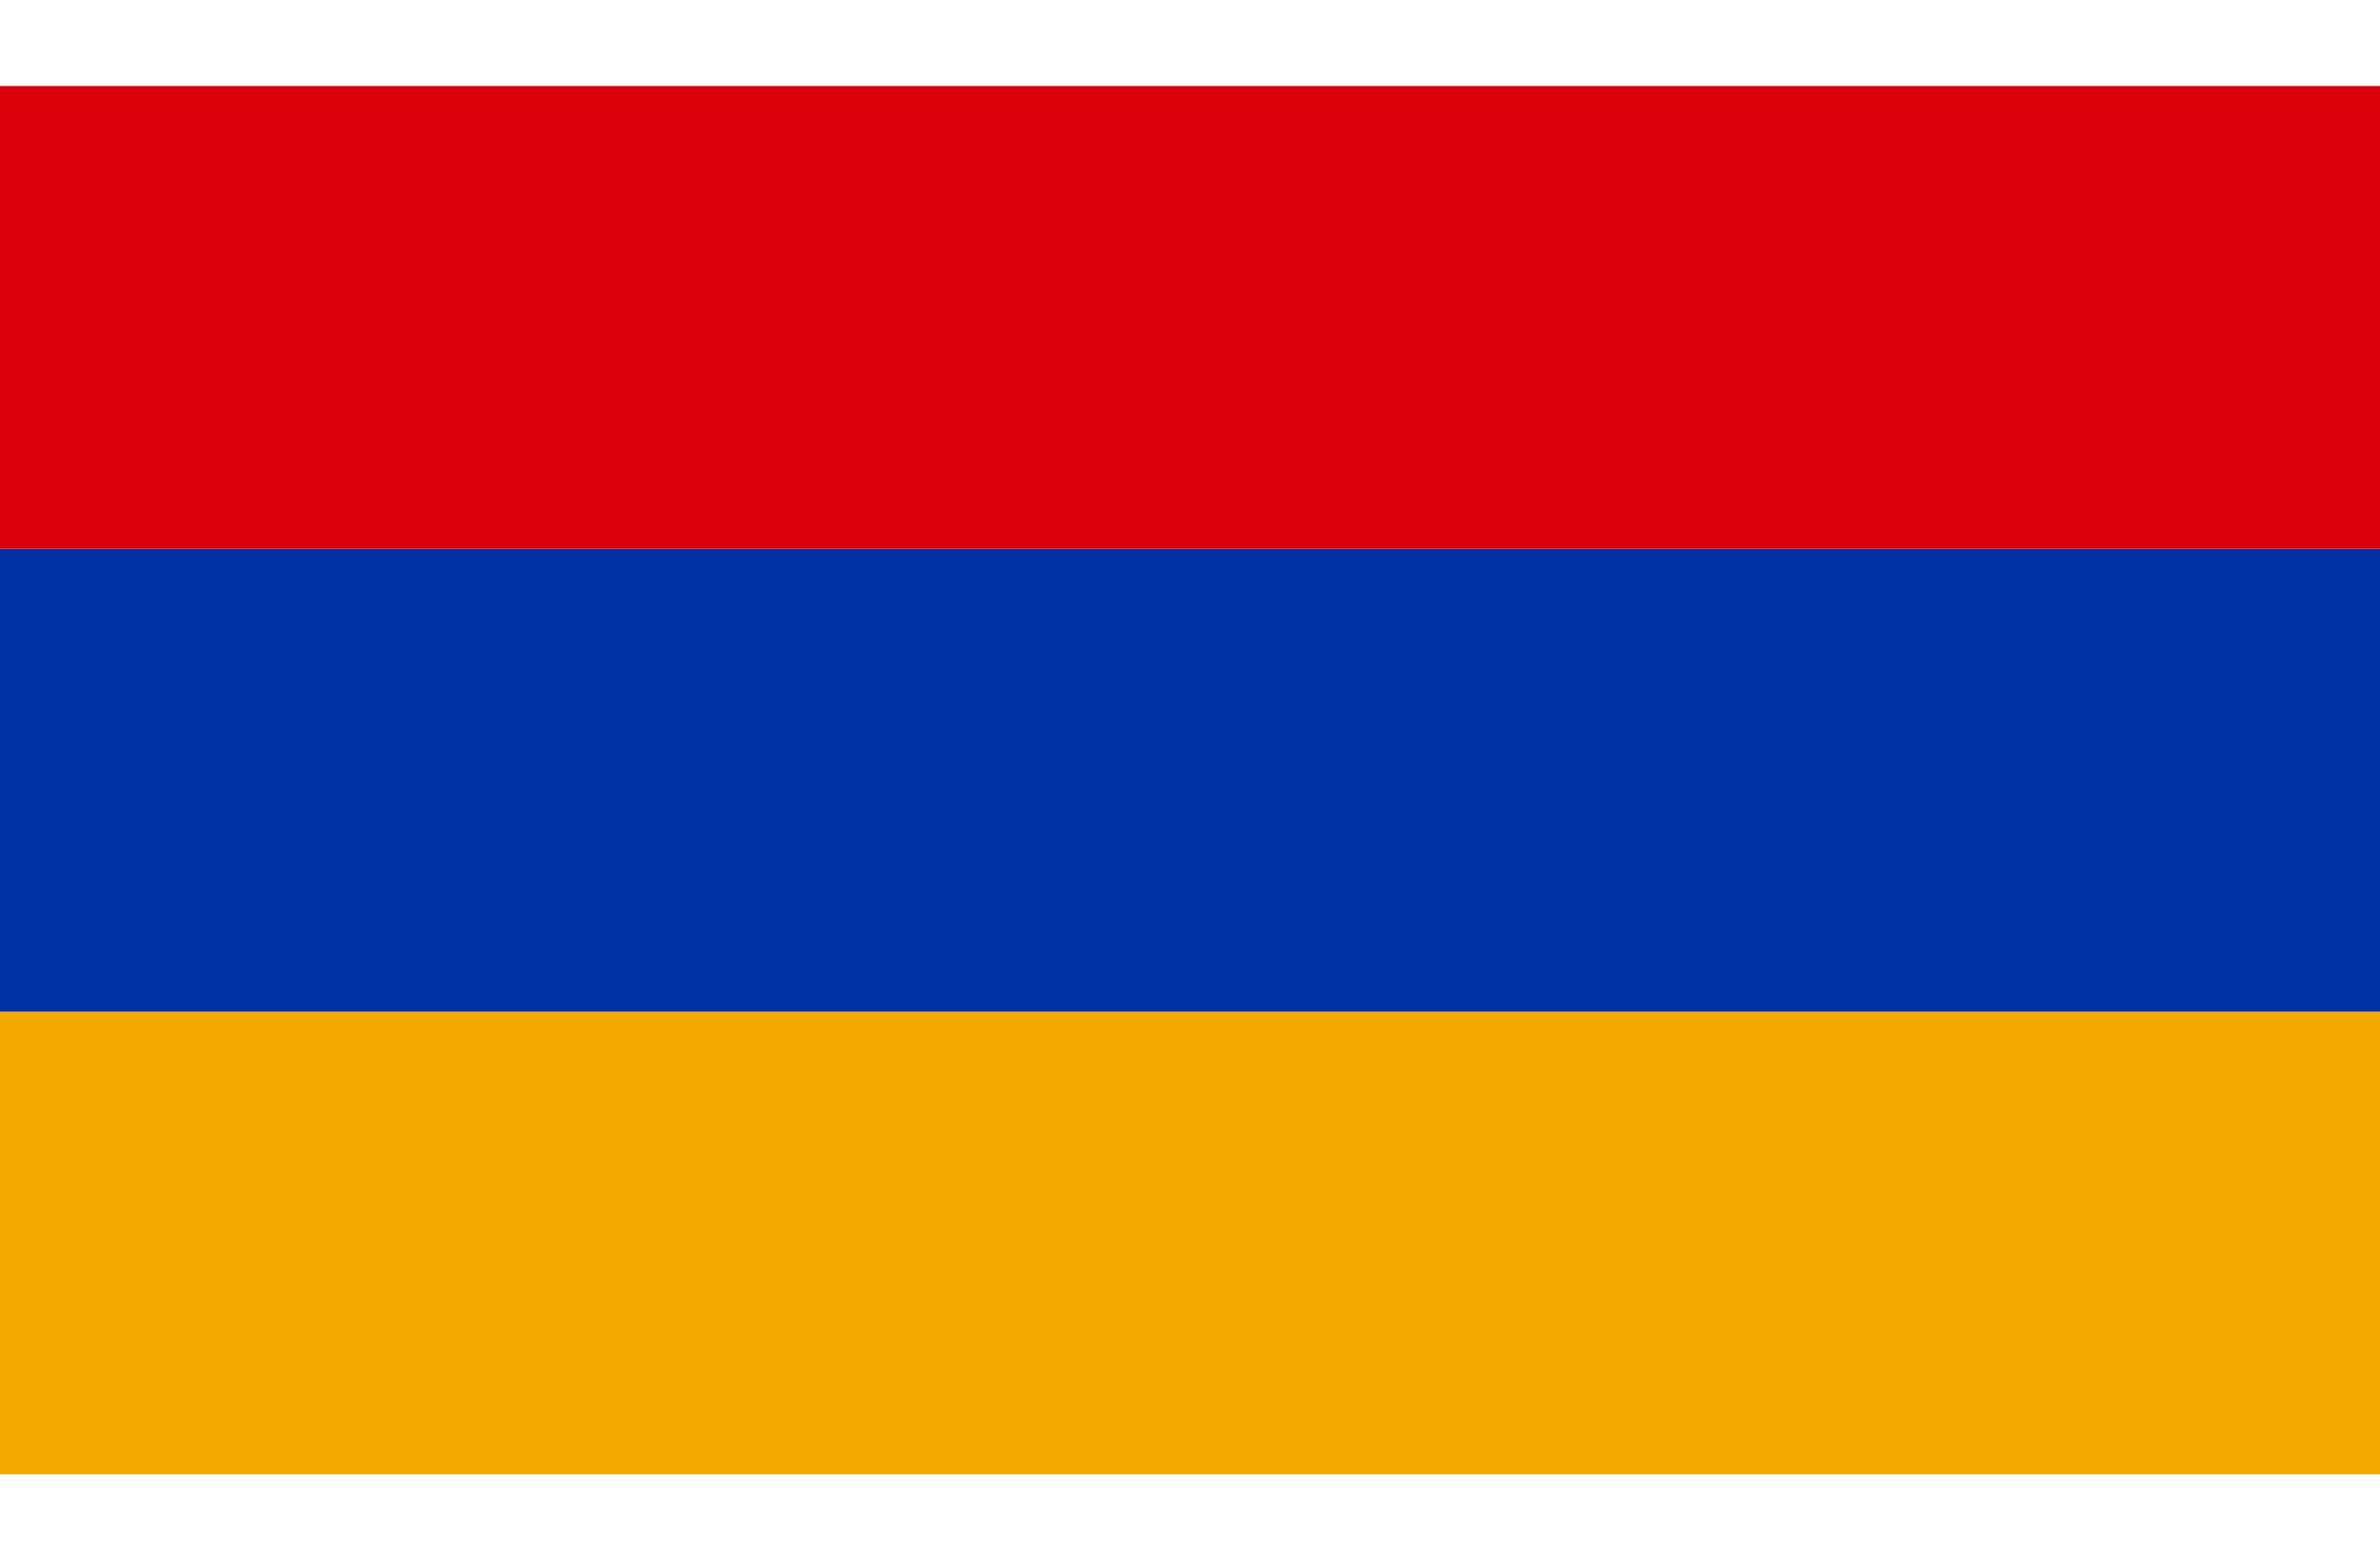
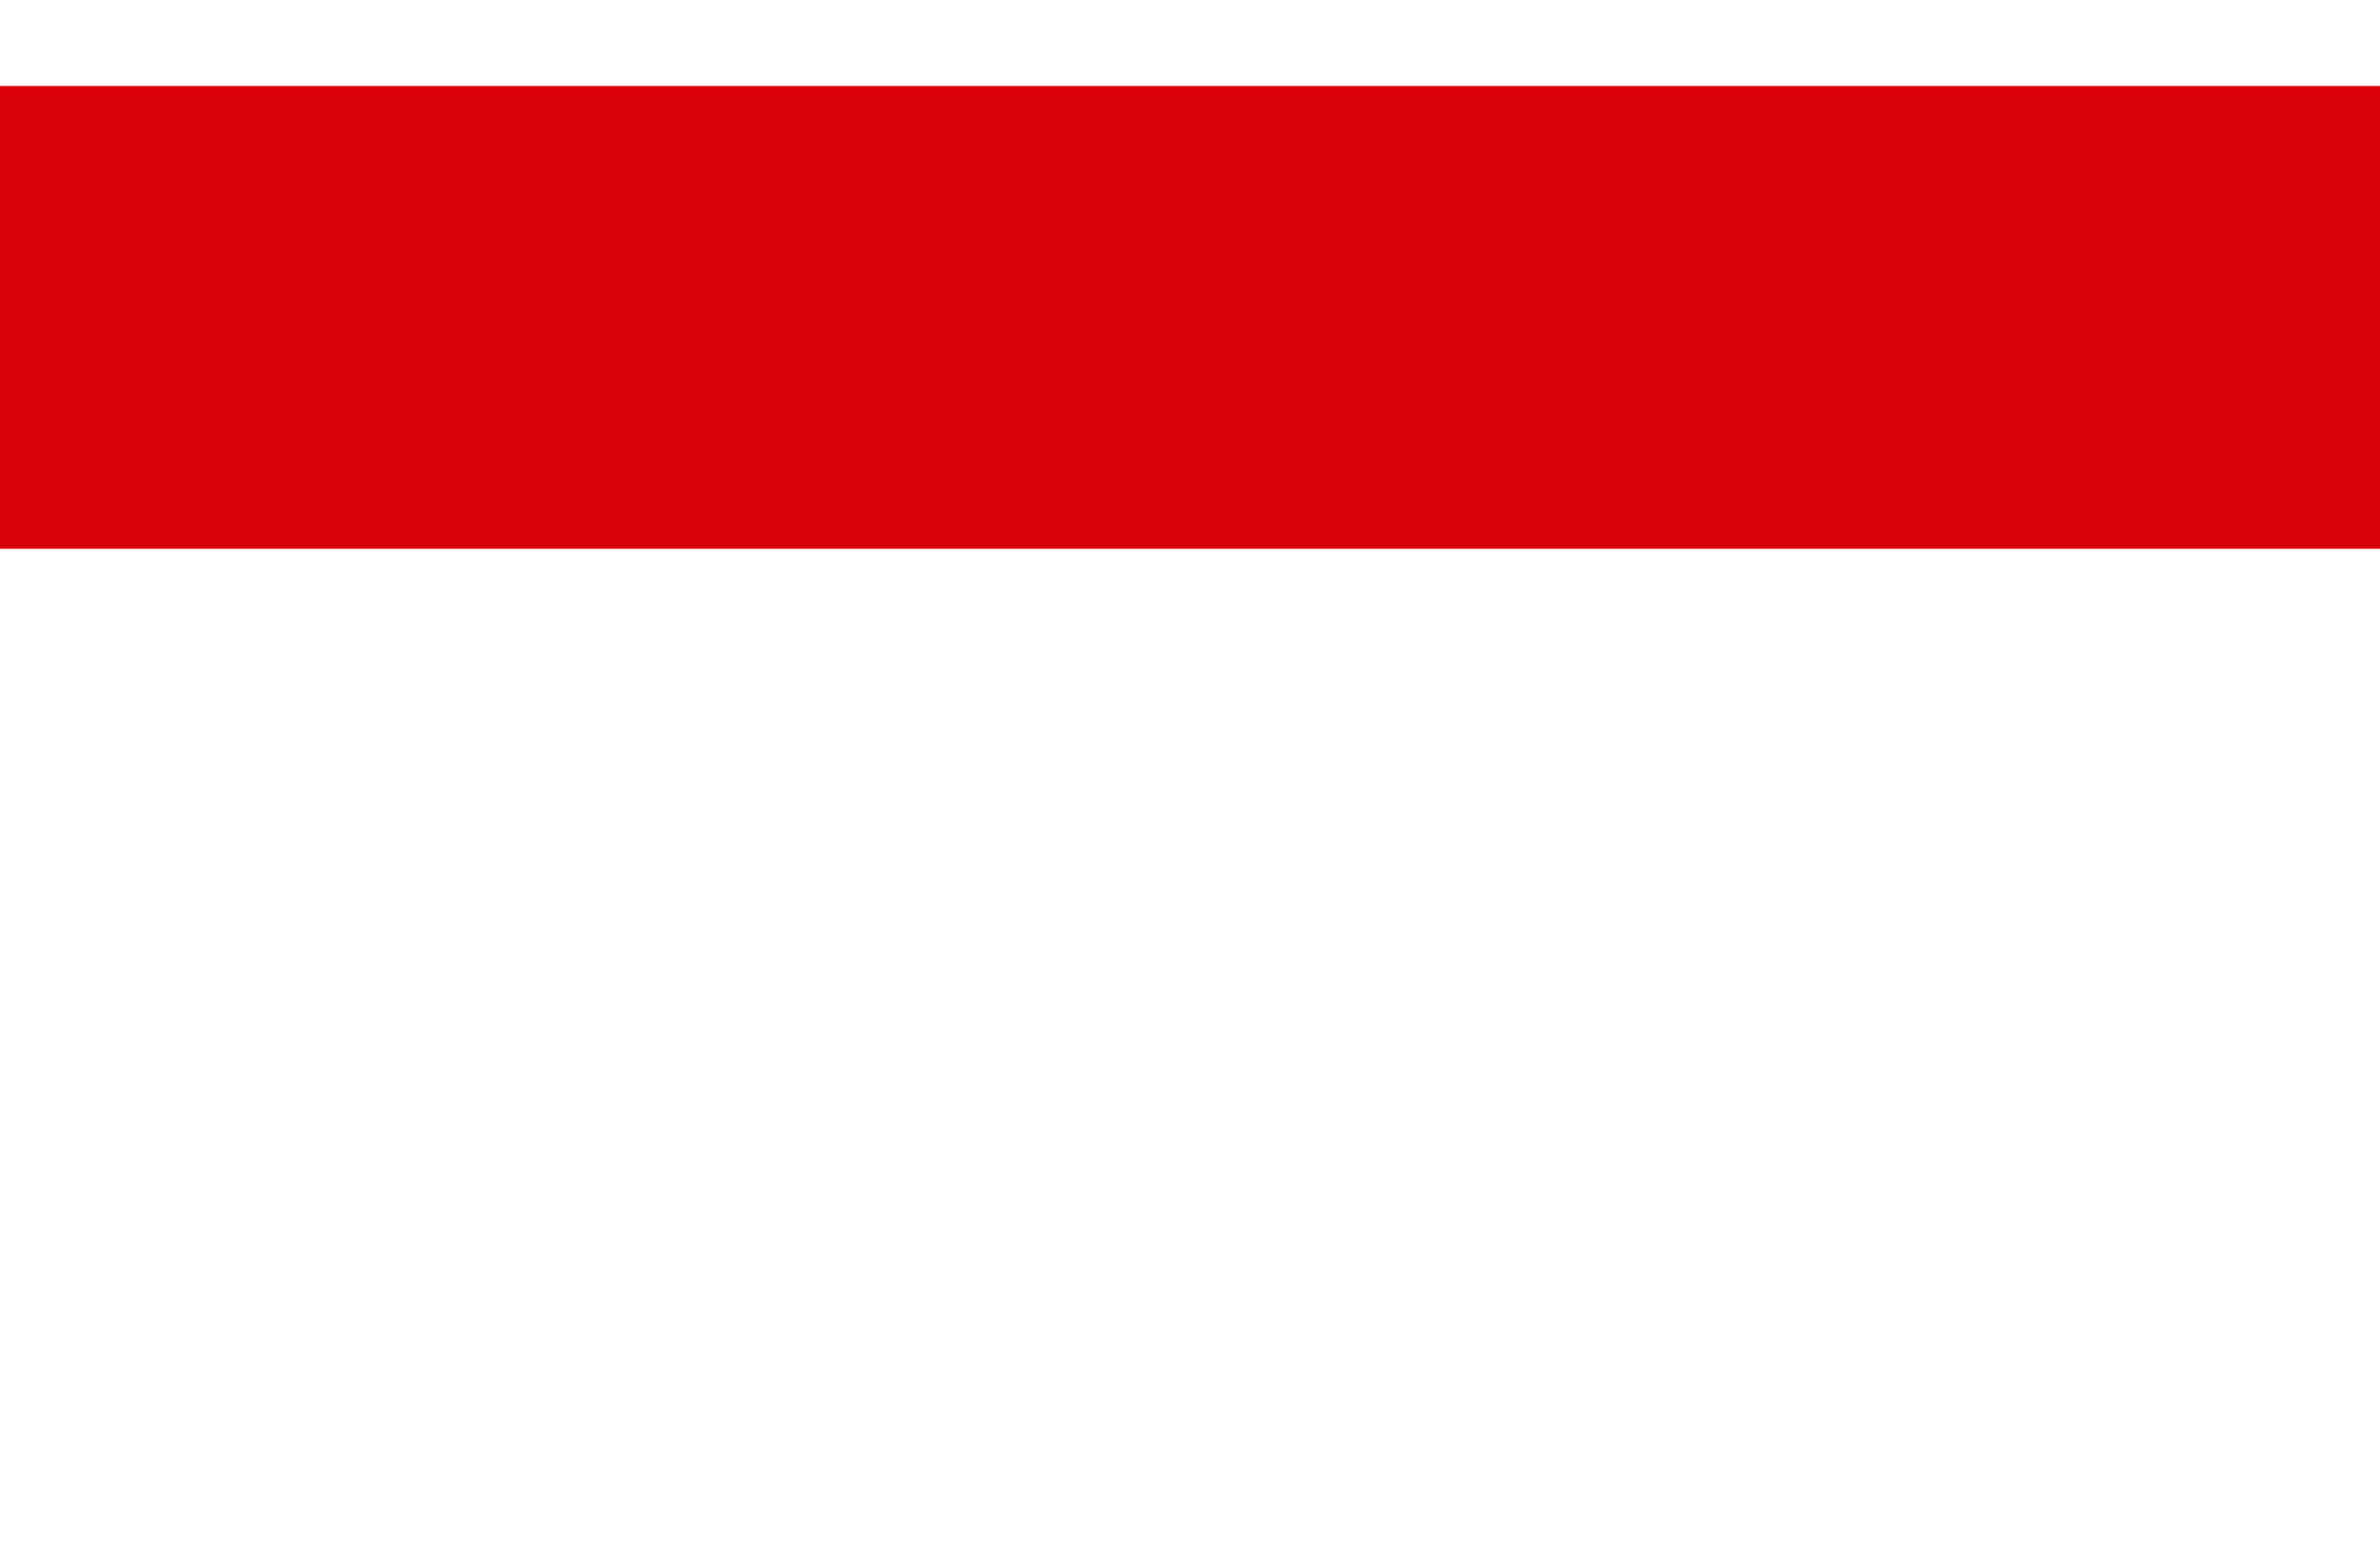
<svg xmlns="http://www.w3.org/2000/svg" version="1.1" id="Layer_1" x="0px" y="0px" width="1729.13px" height="1133.86px" viewBox="0 0 1729.13 1133.86" enable-background="new 0 0 1729.13 1133.86" xml:space="preserve">
-   <rect x="-0.001" y="398.783" fill="#0030A1" width="1729.131" height="336.346" />
  <rect x="-0.001" y="62.488" fill="#DA000A" width="1729.131" height="336.295" />
-   <rect x="-0.001" y="735.129" fill="#F2A900" width="1729.131" height="336.243" />
</svg>